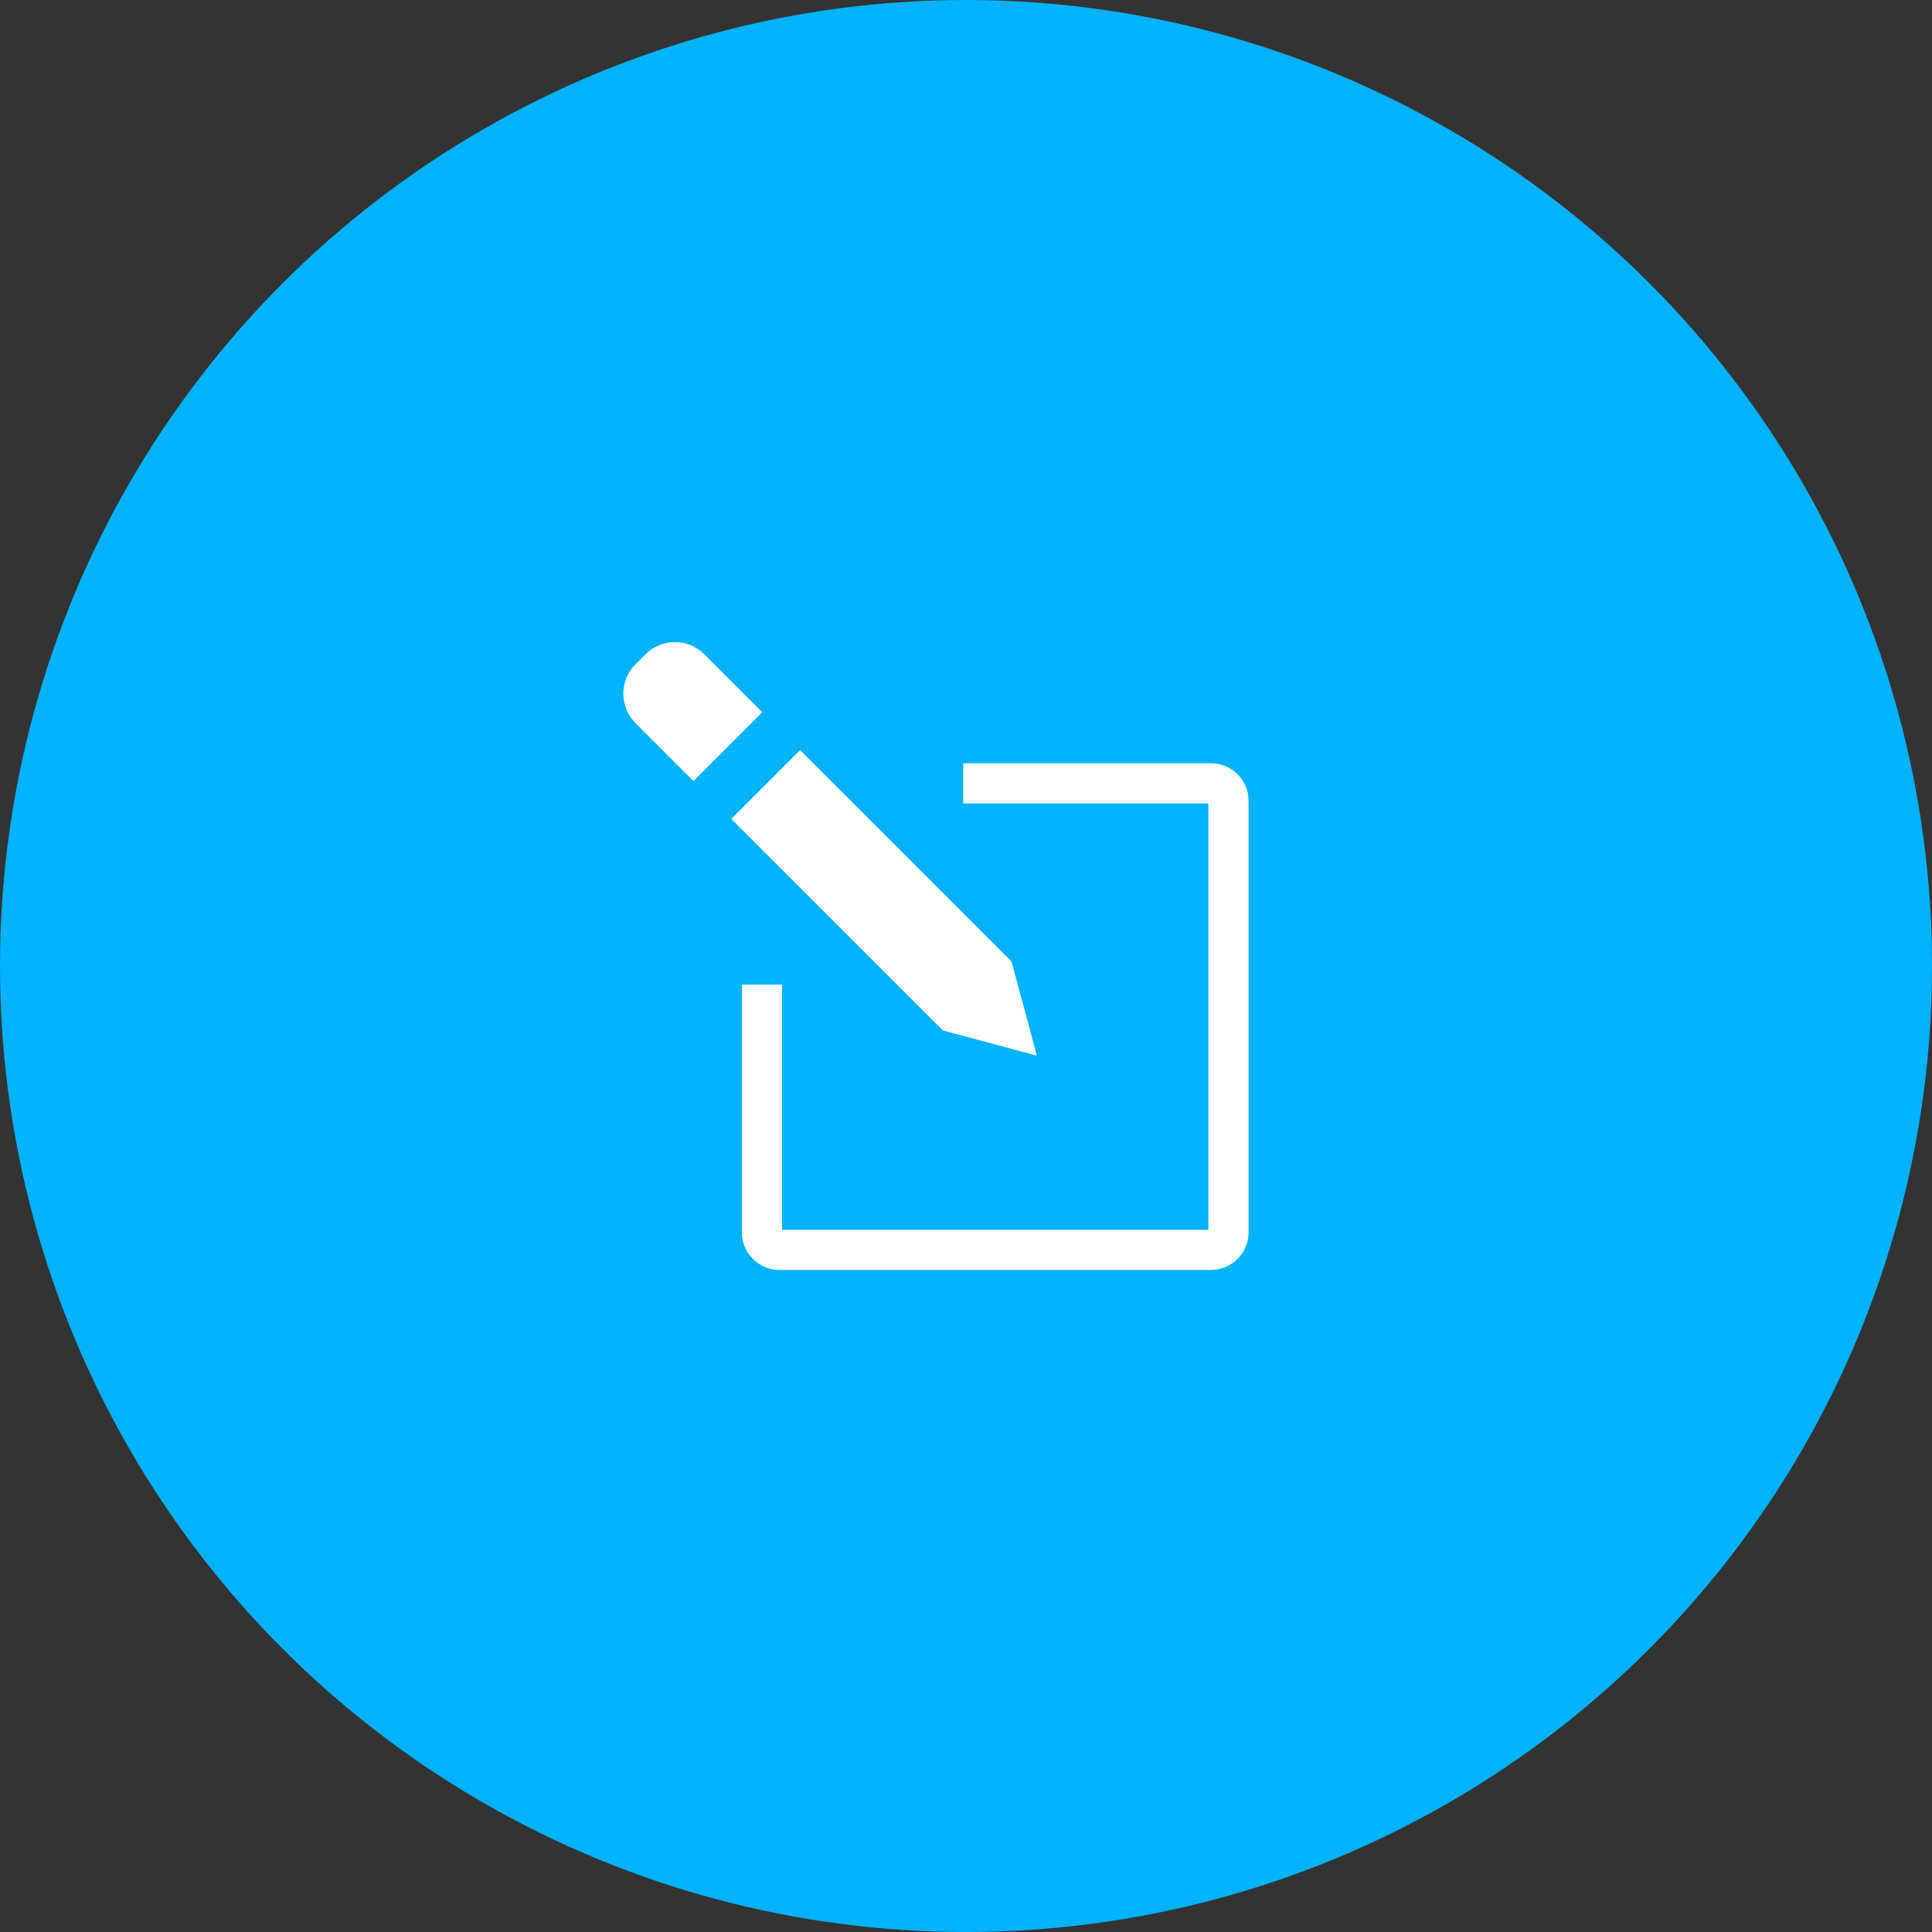
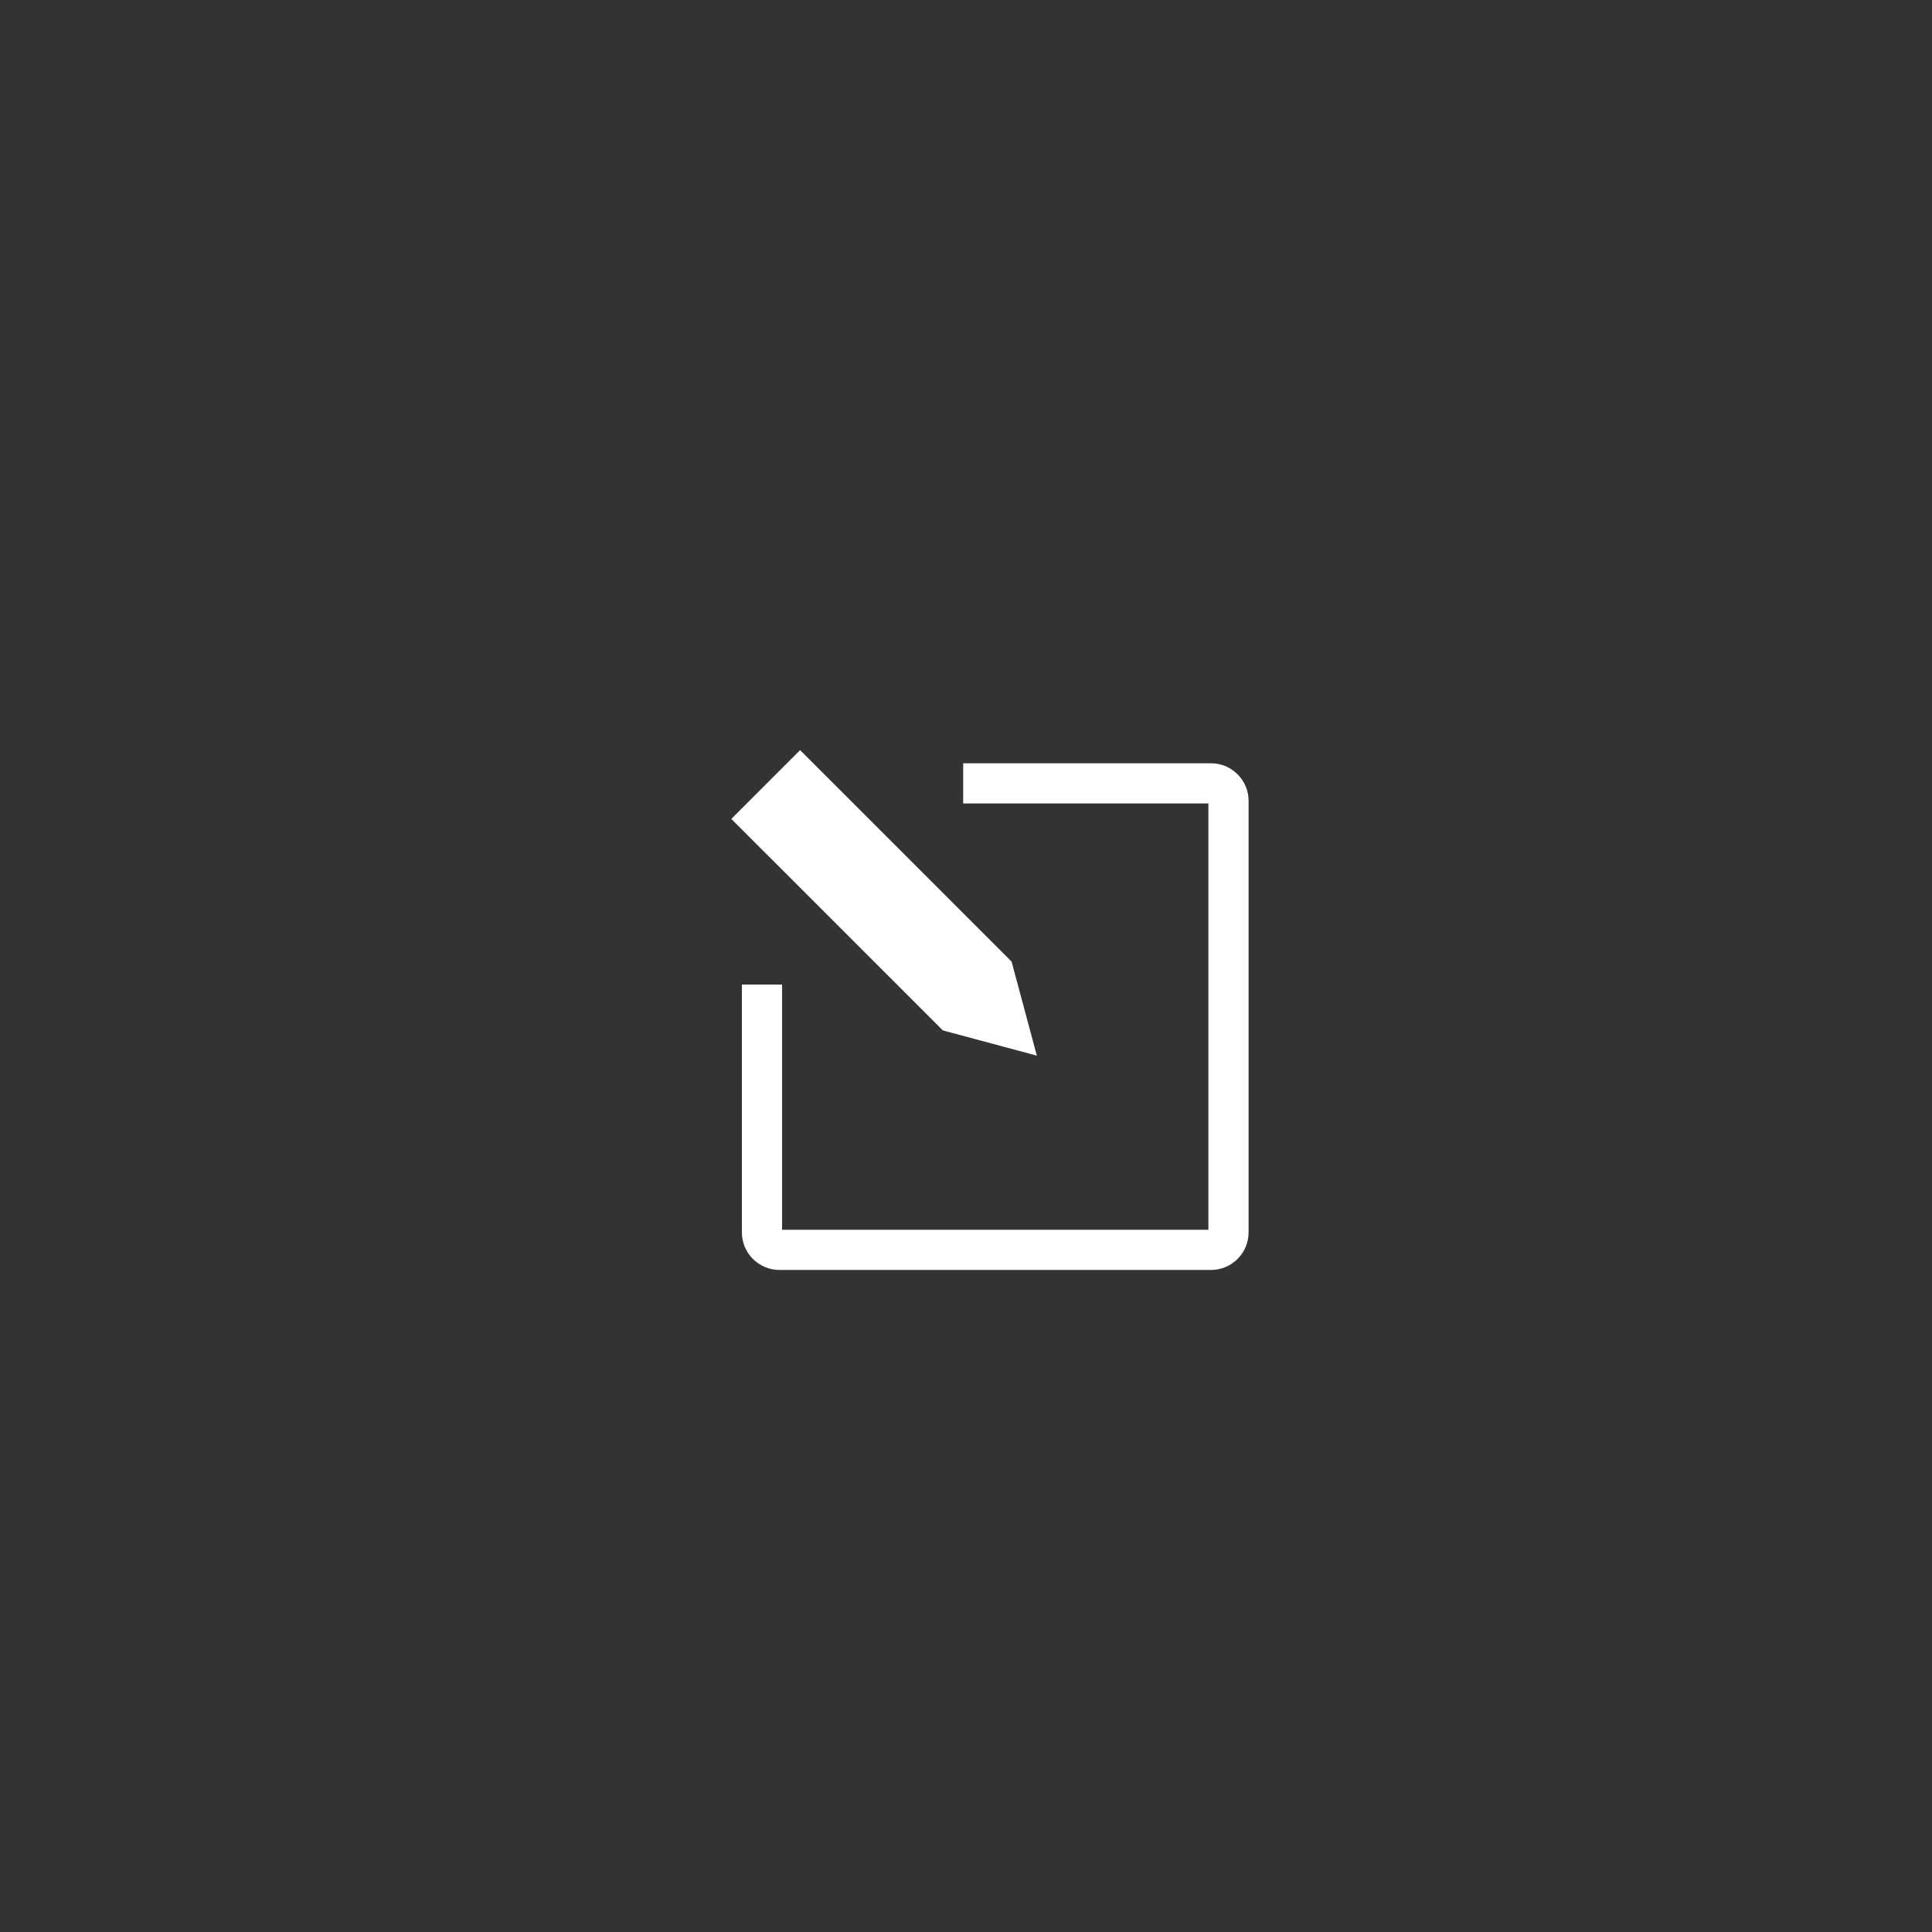
<svg xmlns="http://www.w3.org/2000/svg" id="Layer_2" viewBox="0 0 75 75">
  <rect x="0" y="0" width="75" height="75" fill="#333333" stroke="none" />
  <defs>
    <style>
      .cls-1 {
        fill: #00b3ff;
      }

      .cls-2 {
        fill: #fff;
      }
    </style>
  </defs>
-   <circle class="cls-1" cx="37.5" cy="37.5" r="37.5" />
  <g>
    <path class="cls-2" d="M47.01,49.3h-16.75c-.8,0-1.46-.65-1.46-1.46v-9.62h1.56v9.52h16.55v-16.55h-9.52v-1.56h9.62c.8,0,1.46.65,1.46,1.46v16.75c0,.8-.65,1.46-1.46,1.46Z" />
    <g>
      <polygon class="cls-2" points="39.27 37.33 31.06 29.12 28.39 31.79 36.6 40 40.25 40.98 39.27 37.33" />
-       <path class="cls-2" d="M27.34,25.4c-.63-.63-1.65-.63-2.28,0l-.39.39c-.63.63-.63,1.65,0,2.28l2.25,2.25,2.67-2.67-2.25-2.25Z" />
    </g>
  </g>
</svg>